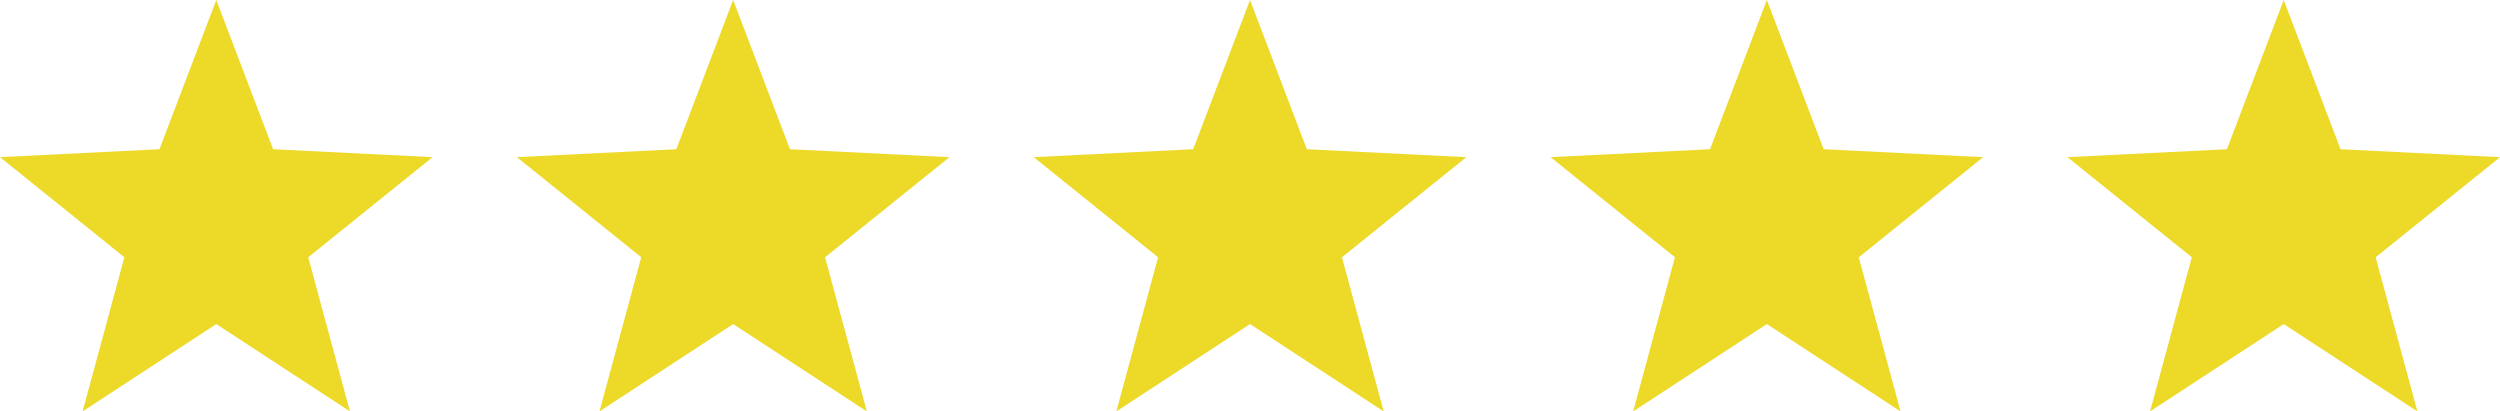
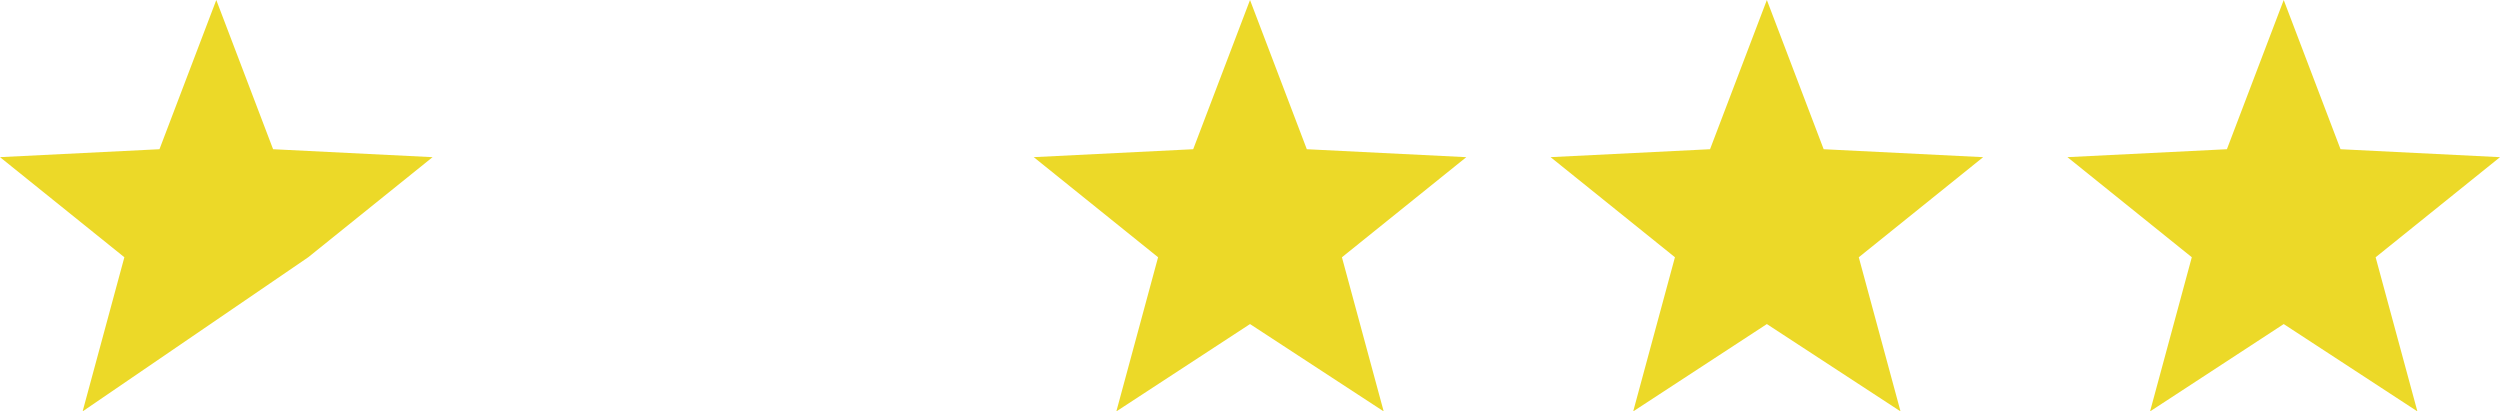
<svg xmlns="http://www.w3.org/2000/svg" id="Grupo_145" data-name="Grupo 145" width="177.32" height="29.179" viewBox="0 0 177.32 29.179">
-   <path id="Trazado_231" data-name="Trazado 231" d="M15.341,0,11.311,10.583,0,11.145l8.821,7.1L5.86,29.178l9.481-6.194,9.481,6.194L21.86,18.247l8.821-7.1L19.37,10.583Z" transform="translate(0 0.001)" fill="#ecd928" />
-   <path id="Trazado_232" data-name="Trazado 232" d="M15.341,0,11.311,10.583,0,11.145l8.821,7.1L5.86,29.178l9.481-6.194,9.481,6.194L21.86,18.247l8.821-7.1L19.37,10.583Z" transform="translate(36.66 0.001)" fill="#ecd928" />
+   <path id="Trazado_231" data-name="Trazado 231" d="M15.341,0,11.311,10.583,0,11.145l8.821,7.1L5.86,29.178L21.86,18.247l8.821-7.1L19.37,10.583Z" transform="translate(0 0.001)" fill="#ecd928" />
  <path id="Trazado_233" data-name="Trazado 233" d="M15.341,0,11.311,10.583,0,11.145l8.821,7.1L5.86,29.178l9.481-6.194,9.481,6.194L21.86,18.247l8.821-7.1L19.37,10.583Z" transform="translate(73.32 0.001)" fill="#ecd928" />
  <path id="Trazado_234" data-name="Trazado 234" d="M15.341,0,11.311,10.583,0,11.145l8.821,7.1L5.86,29.178l9.481-6.194,9.481,6.194L21.86,18.247l8.821-7.1L19.37,10.583Z" transform="translate(109.979 0.001)" fill="#ecd928" />
  <path id="Trazado_235" data-name="Trazado 235" d="M15.341,0,11.311,10.583,0,11.145l8.821,7.1L5.86,29.178l9.481-6.194,9.481,6.194L21.86,18.247l8.821-7.1L19.37,10.583Z" transform="translate(146.639 0.001)" fill="#ecd928" />
</svg>